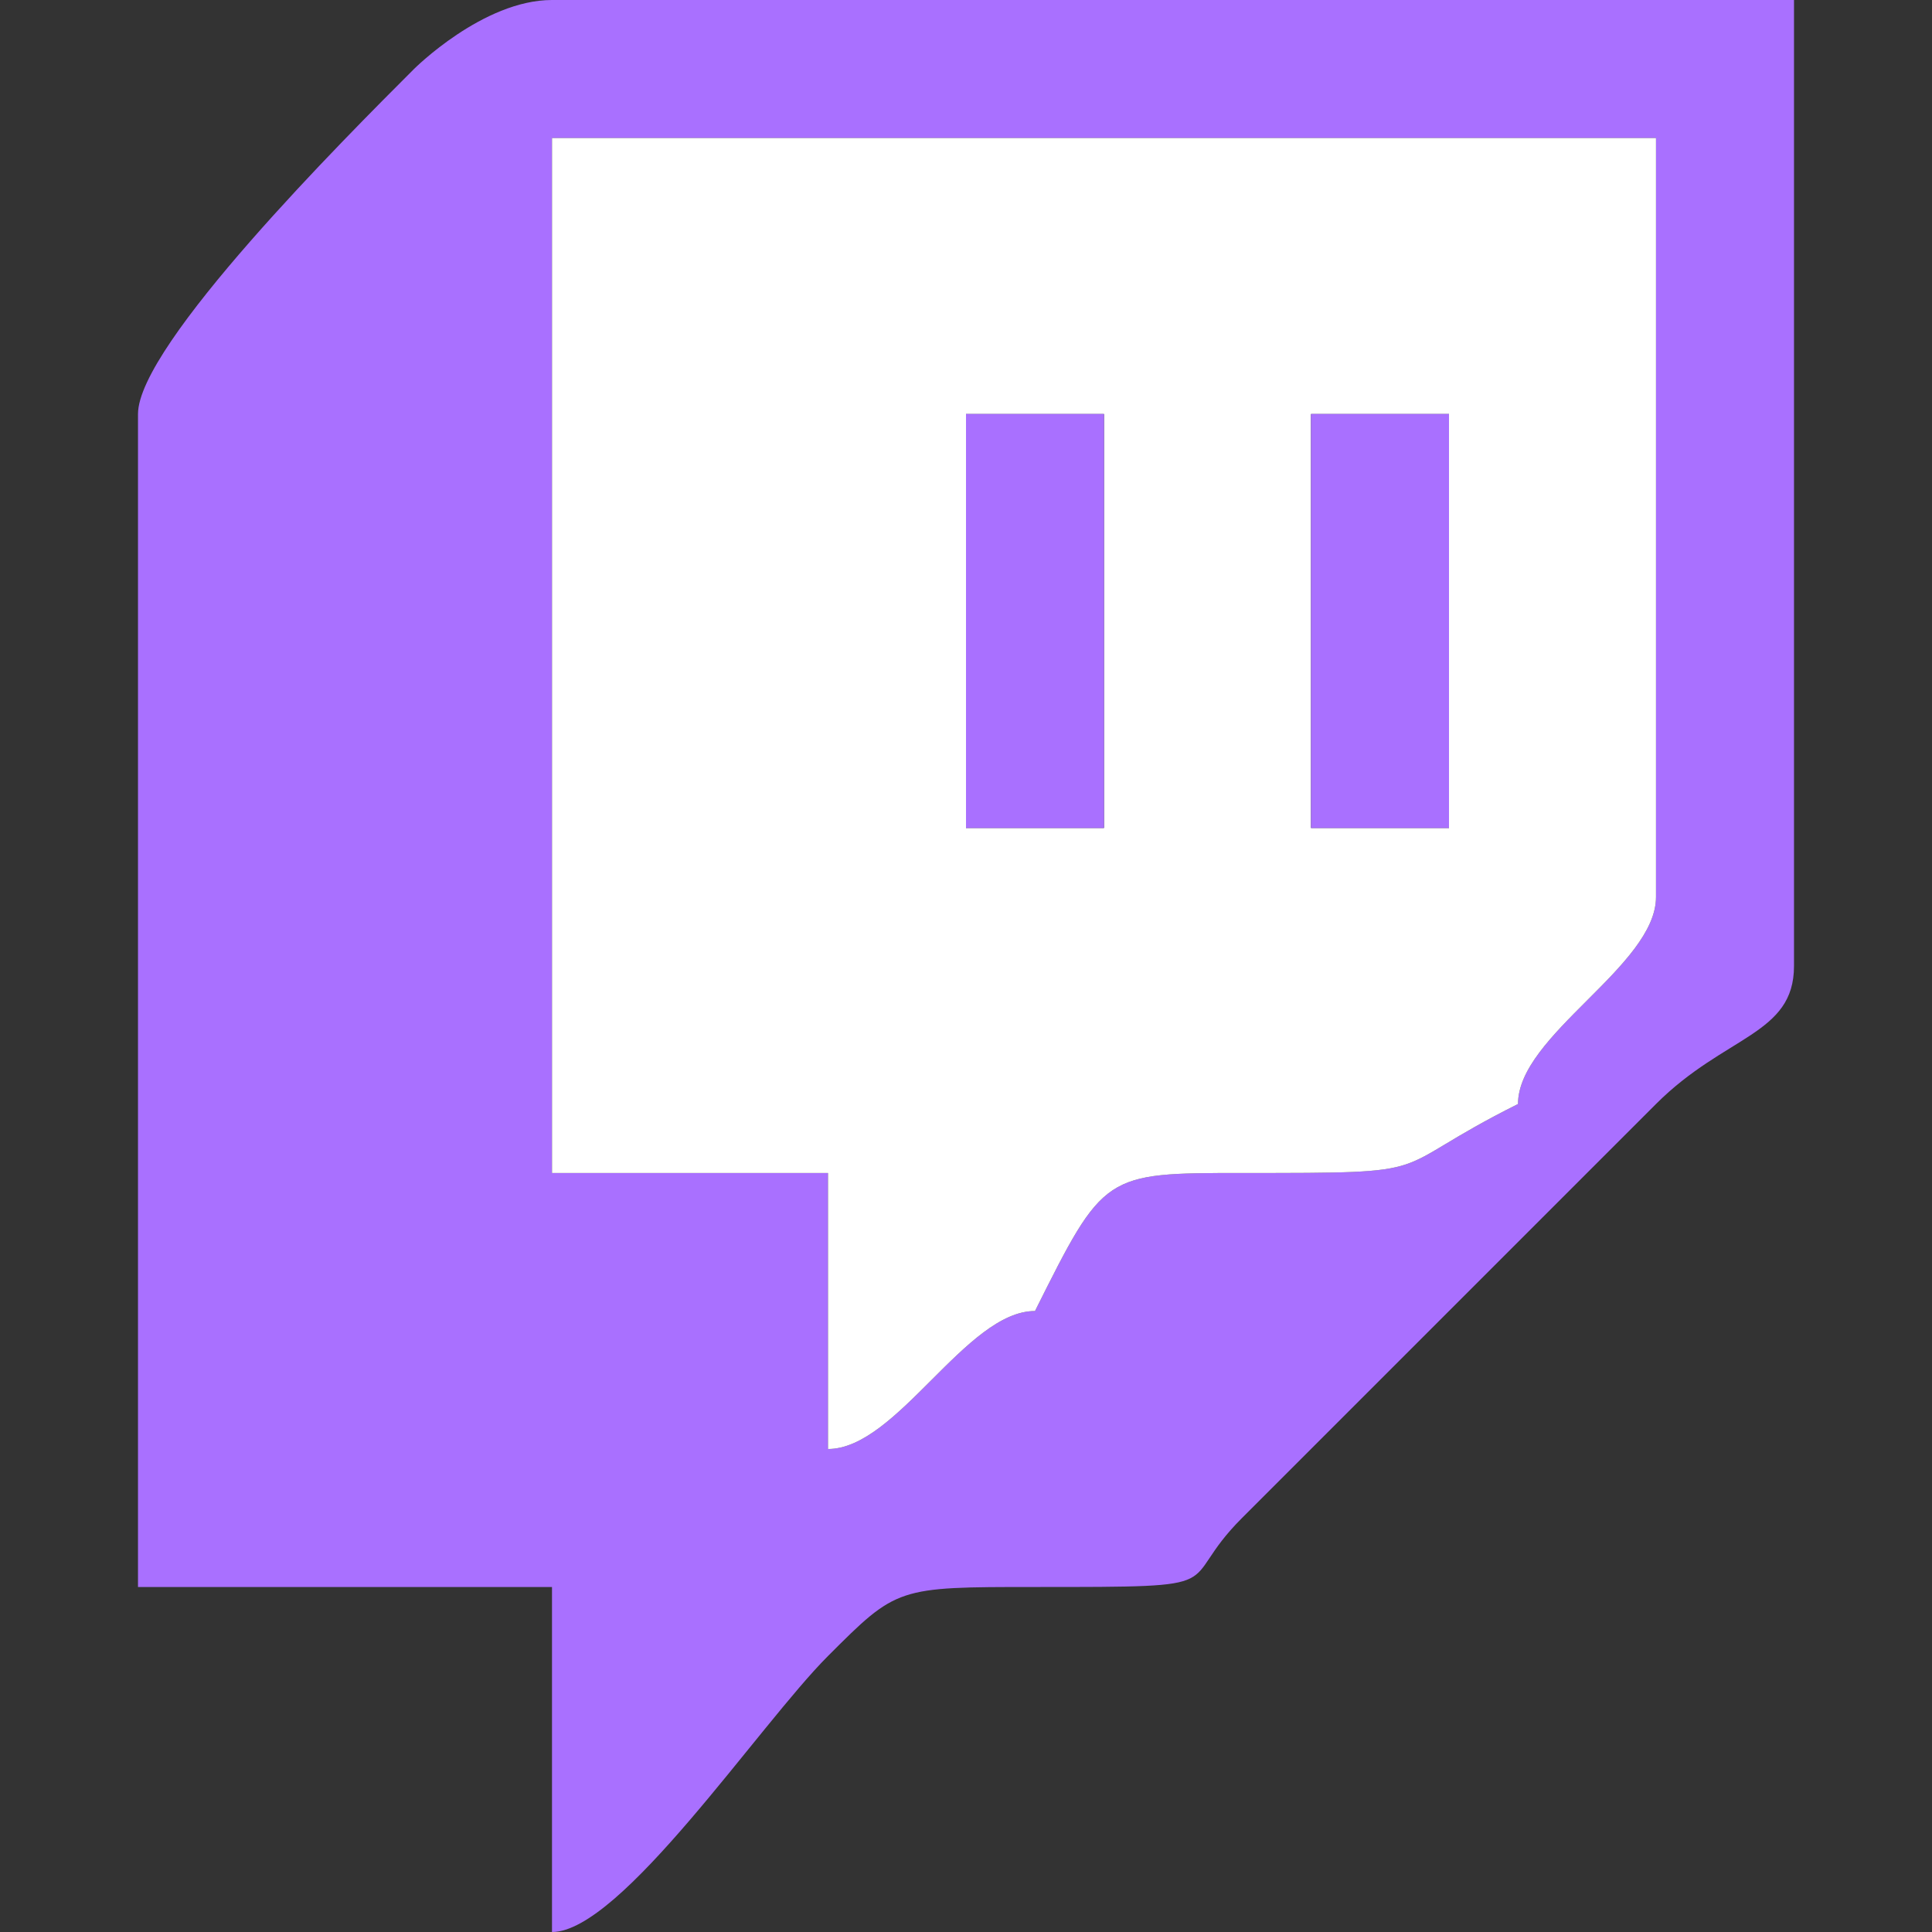
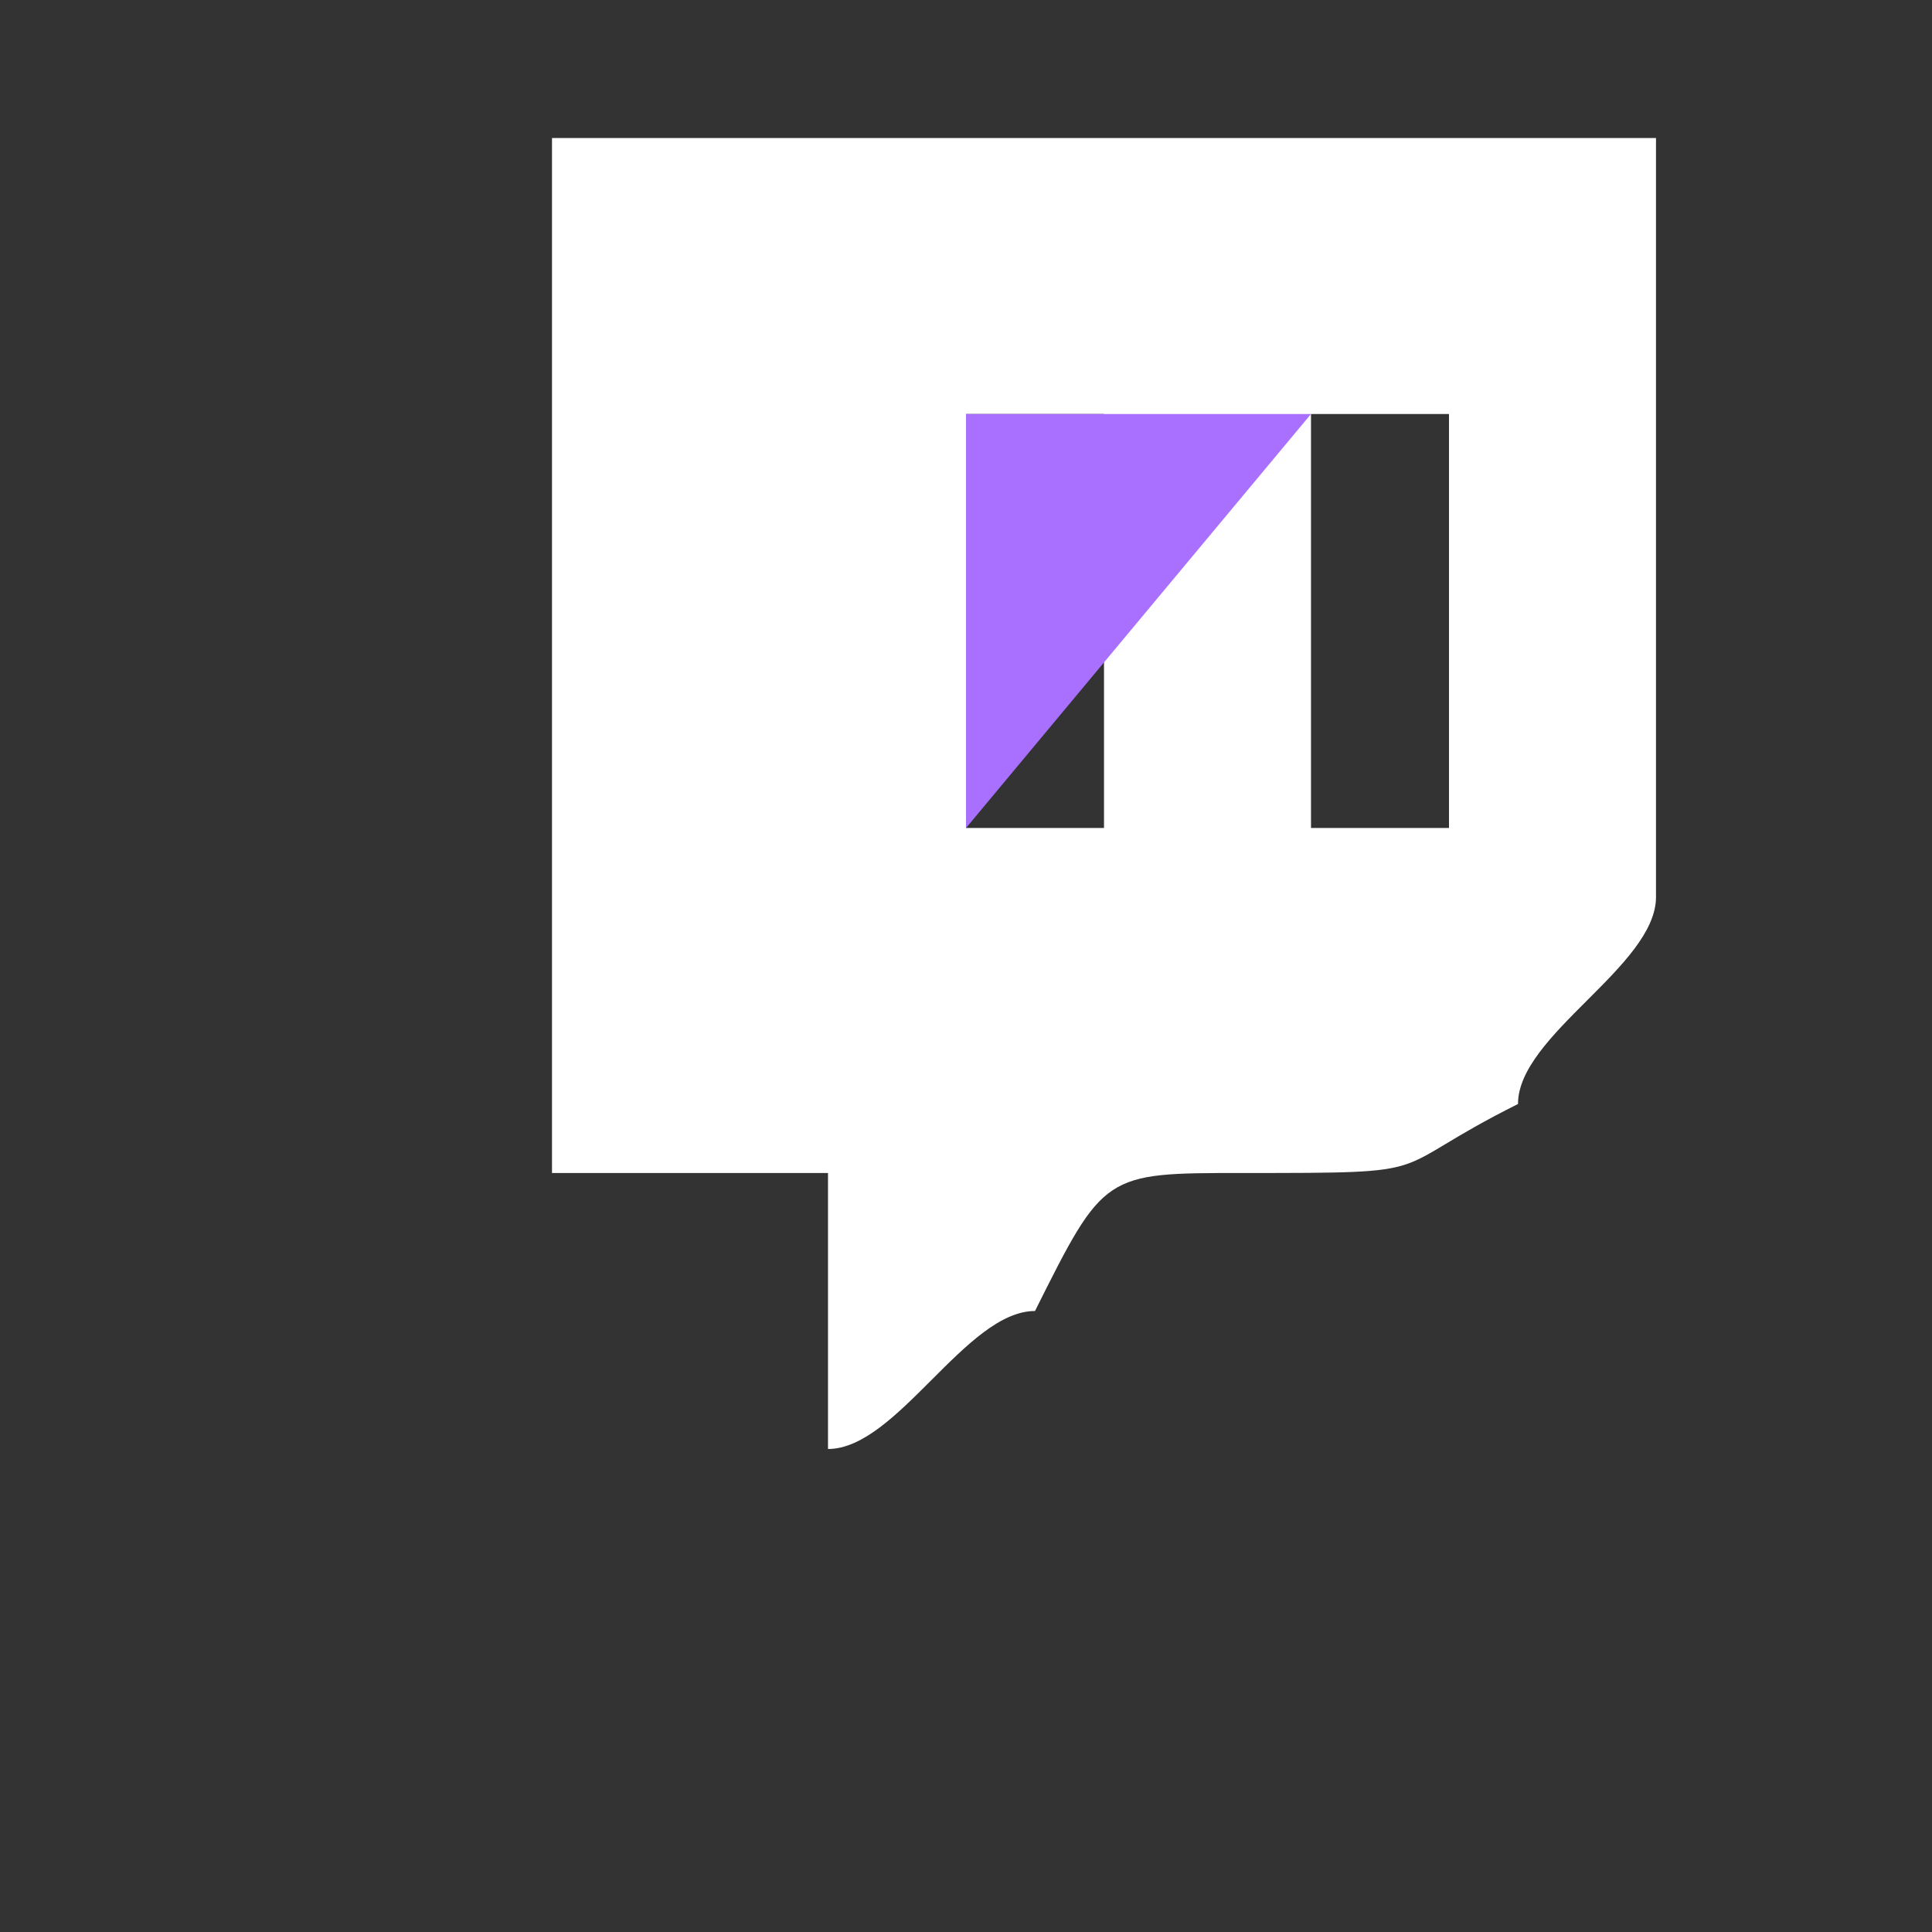
<svg xmlns="http://www.w3.org/2000/svg" xml:space="preserve" width="59" height="59" shape-rendering="geometricPrecision" text-rendering="geometricPrecision" image-rendering="optimizeQuality" fill-rule="evenodd" clip-rule="evenodd" viewBox="0 0 0.28 0.28">
  <rect x="0" y="0" width="0.28" height="0.28" fill="#333333" stroke="none" />
-   <path fill="none" d="M0 0h.28v.28H0z" />
-   <path fill="#A970FF" d="M.08.02h.16v.11C.24.14.22.15.22.16.2.17.21.17.18.17.16.17.16.17.15.19.14.19.13.21.12.21V.17H.08V.02zm0 .26C.09.28.11.25.12.24.13.23.13.23.15.23.18.23.17.23.18.22L.24.16C.25.15.26.15.26.14V0H.08C.07 0 .06.01.06.01.05.02.02.05.02.06v.17h.06v.05z" />
  <path fill="#fff" d="M.19.06h.02v.06H.19V.06zm-.05 0h.02v.06H.14V.06zM.08.17h.04v.04C.13.21.14.19.15.19.16.17.16.17.18.17.21.17.2.17.22.16.22.15.24.14.24.13V.02H.08v.15z" />
-   <path fill="#A970FF" d="M.14.12h.02V.06H.14zM.19.12h.02V.06H.19z" />
+   <path fill="#A970FF" d="M.14.12h.02V.06H.14zh.02V.06H.19z" />
</svg>